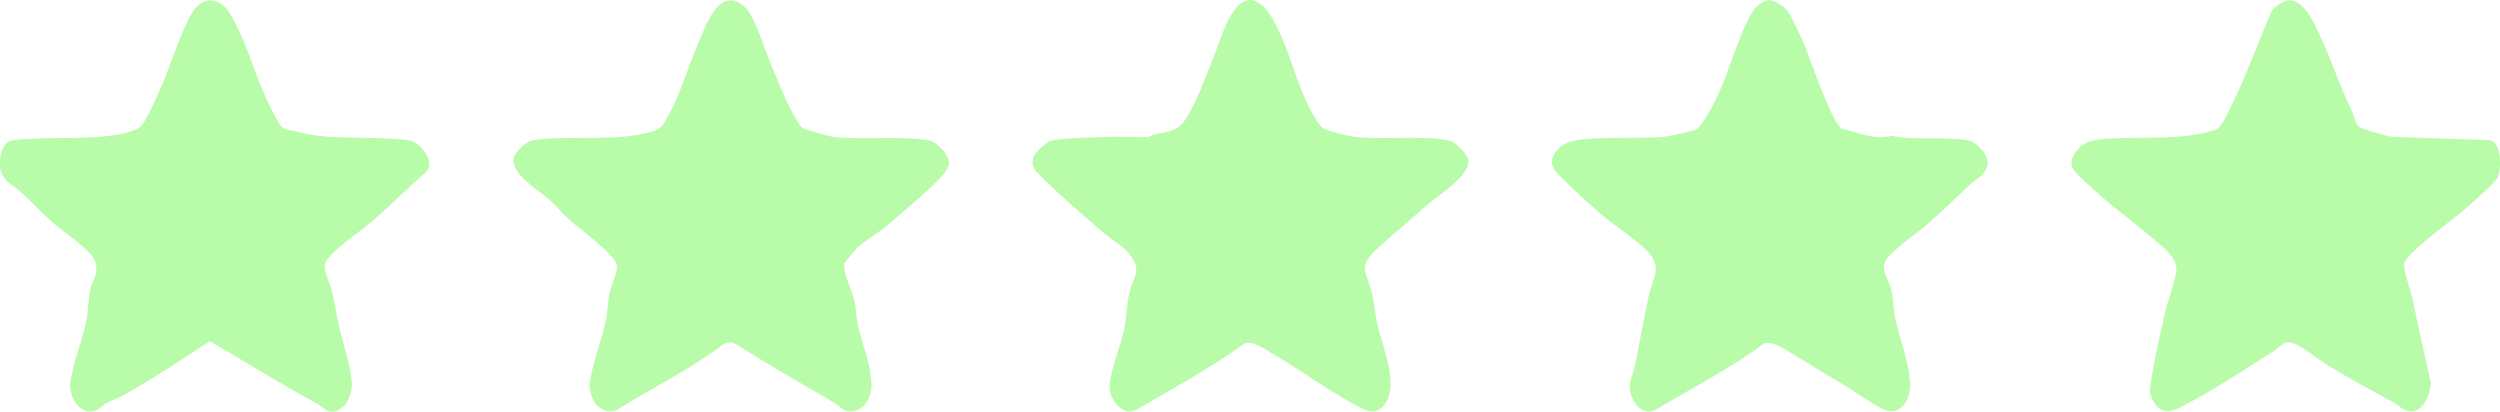
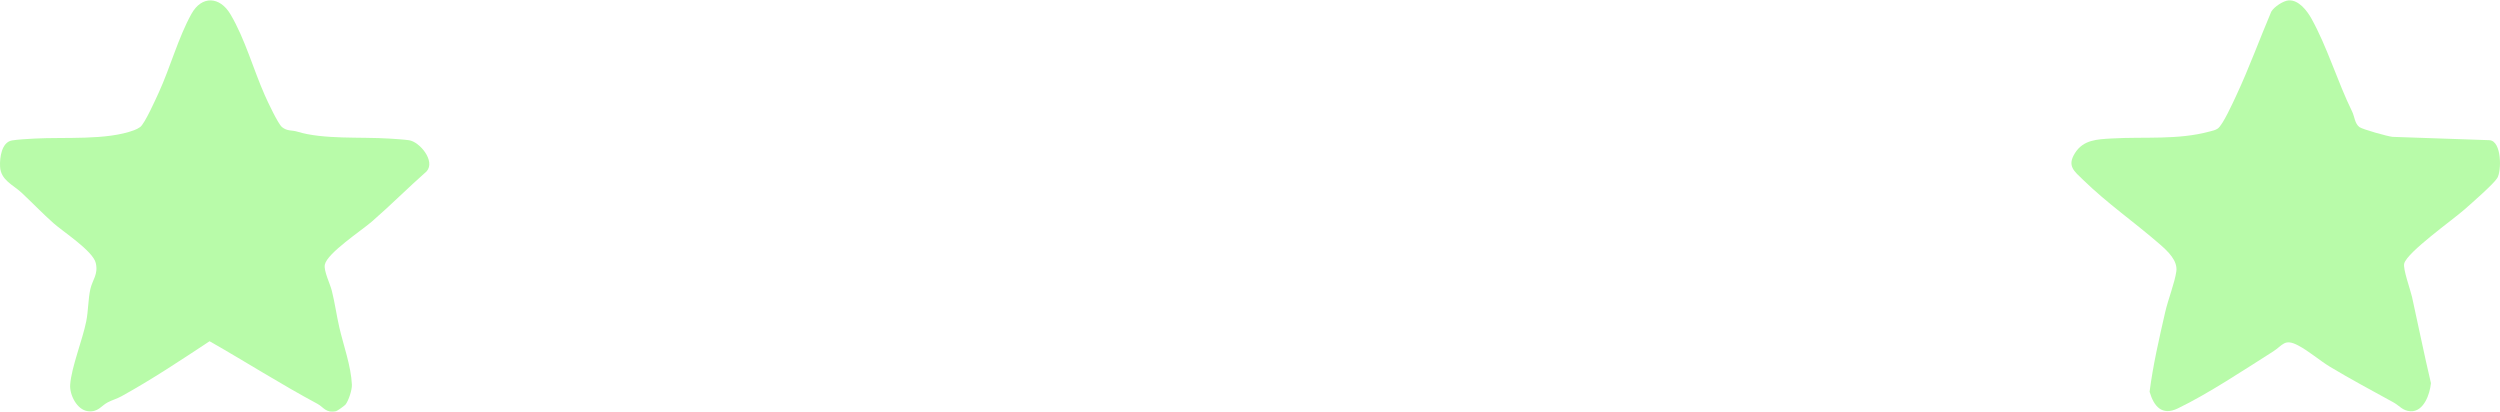
<svg xmlns="http://www.w3.org/2000/svg" id="Layer_1" data-name="Layer 1" viewBox="0 0 1641.35 270.23">
  <defs>
    <style>      .cls-1 {        fill: #b8fba9;      }    </style>
  </defs>
  <g>
-     <path class="cls-1" d="M818.84.16c6.3-1.2,11.97,4.61,15.05,9.51,12.83,20.43,16.78,46.68,29.01,66.99,1.45,2.41,3.86,6.33,6.23,7.77,2.57,1.56,17.03,5.2,20.48,5.52,19.15,1.81,43.12-1.1,61.75,2.25,3.91.7,11.96,9.05,12.58,12.5,1.88,10.5-19.66,23.35-26.86,29.75-10.53,9.36-21.65,18.57-32,28-14.72,13.43-7.9,14.51-4.28,30.31,1.54,6.71,2.04,13.74,3.57,20.43,3.17,13.85,14.5,40.04,4.73,52.27-3.98,4.98-8.31,5.84-14.06,3.06-19.67-9.49-40.46-25.3-59.63-36.36-5-2.88-12.96-8.81-18.27-6.65-22.69,16.2-47.23,29.67-71.31,43.67-9.3,4.23-17.55-7.25-17.35-15.56.23-9.81,7.12-26.19,9.38-36.41,1.69-7.66,1.75-16.5,3.53-24.47,2.41-10.83,8.73-14.74.7-25.25-4.92-6.45-11.64-9.57-17.45-14.55-13.51-11.6-28.43-24.49-41.05-36.95-3.76-3.71-7.37-7-4.93-12.99,1.19-2.93,8.12-9.83,11.39-10.61,8.93-2.11,27.49-2.02,37.53-2.47,8.65-.39,17.41.36,26.07.07,8.54-4.16,17.25-1.71,23.29-9.71,7.93-10.49,14.44-29.75,19.67-42.33,3.96-9.53,10.97-35.64,22.27-37.8Z" />
    <g>
      <path class="cls-1" d="M226.78,265.67c-.54.67-5.3,4.13-6.22,4.31-6.79,1.29-8.05-2.66-12.12-4.84-24.07-12.9-47.1-27.6-70.85-41.11-18.93,12.5-37.93,25.15-57.82,36.12-3.01,1.66-6.14,2.5-9.01,3.99-4.47,2.31-6.28,6.63-13.06,5.82-7.19-.85-12.14-10.82-11.63-17.46.89-11.63,8.1-29.3,10.54-41.51,1.42-7.12,1.22-14.62,2.73-21.27,1.37-6,5.28-9.59,3.54-17.04-1.85-7.91-21.33-20.44-27.8-26.19-7.2-6.4-13.94-13.45-20.97-20.03C8.67,121.38.51,118.32.04,109.43c-.31-5.95,1.04-16.04,7.79-17.22,3.69-.64,10.7-1,14.77-1.23,19.71-1.09,47.36,1.29,65.49-5.51,1.35-.51,2.78-1.21,3.94-2.06,3.04-2.24,10.12-18.11,12.25-22.75,7.5-16.39,12.83-36.14,21.43-51.57,6.79-12.18,18.61-11.45,25.55.22,9.63,16.21,15.06,36.26,22.65,53.35,1.81,4.08,8.6,18.61,11.23,20.77,3.45,2.82,6.53,1.91,10.01,2.99,17.07,5.27,41.72,3.35,60.44,4.56,3.78.24,9.37.58,12.92,1.08,6.96.98,17.55,13.65,11.6,20.42-12.18,10.75-23.73,22.36-35.99,33.01-6.68,5.8-29.28,20.66-30.85,28.22-.85,4.1,3.39,12.45,4.55,17.05,2.02,7.99,3.1,16.08,4.93,24.07,2.69,11.74,7.75,25.51,8.28,37.79.14,3.32-2.17,10.49-4.24,13.05Z" />
-       <path class="cls-1" d="M391.4,265.66c-2.71-3.23-4.75-9.87-4.23-14.1,1.41-11.44,7.82-28.35,10.47-40.54,1.33-6.14,1.41-13.04,2.73-19.27,1.03-4.85,5.54-13.76,4.52-18.01-1.72-7.14-24.32-23.42-30.81-29.25-4.54-4.07-8.46-8.92-12.97-13.03-7.09-6.45-26.11-17.26-23.82-27.76.84-3.84,8.28-11.04,12.4-11.64,25.95-3.77,55.5,1.77,80.63-6.37,1.94-.63,3.9-2.28,5.02-3.98,10.38-15.88,15.78-36.44,23.28-53.72,5.05-11.63,13.52-37.49,29.83-23.86,7.19,6.01,13.4,28.13,17.48,37.52,4.94,11.39,10.6,26.74,17.01,36.99,1.12,1.79,2.09,3.9,3.81,5.19,1.86,1.39,17.94,5.83,20.87,6.13,19.47,1.99,42.61-.87,61.92,2.08,5.48.84,13.9,9.85,13.53,15.37-.14,2.18-2.11,4.86-3.44,6.58-6.45,8.33-27.51,25.7-36.51,33.49-6.15,5.32-14.55,9.88-20.05,14.95-1.11,1.03-8.25,9.59-8.54,10.5-1.66,5.29,4.86,17.7,6.28,23.84s1.3,12.37,2.75,18.25c3.14,12.73,8.4,24.4,8.58,38.5.09,6.65-4.44,15.4-11.61,16.4s-8.32-3.05-13.1-5.78c-21.71-12.39-43.41-25.07-64.6-38.39-2.56-1.28-5.63-1.17-8.1.35-21.79,16.67-46.69,28.59-69.89,43.1-4.24,2.25-10.62-.19-13.42-3.54Z" />
    </g>
  </g>
  <g>
-     <path class="cls-1" d="M1160.82.17c4.12-.42,10.76,4.14,13.1,7.47,2.71,3.87,7.17,13.9,9.34,18.66,4.79,10.51,18.83,53.65,25.86,58.14,10.7,2.46,21.27,7.74,32.46,4.74,16.27,3.2,34.74.2,50.76,3.04,5.63,1,13.71,10.1,12.55,16.01-1.35,6.93-7.51,9.09-11.83,13.24-9.19,8.82-18.4,17.64-27.97,26.03-6.04,5.29-25.85,18.52-27.8,25.2-1.64,5.62,2.97,12.02,4.31,17.26,1.63,6.37,1.33,13.17,2.73,19.27,3.15,13.7,8.49,27.05,9.73,41.26.95,10.91-5.73,23.68-18.05,18.05-7.13-3.26-17.84-11.39-25.27-15.73-11.02-6.43-21.52-13.09-32.37-19.63-5.01-3.03-14.99-9.82-20.27-7.65-22.4,16.71-47.48,29.22-71.31,43.67-6.59,2.73-11.73-.95-14.6-6.84-4.79-9.84-.19-14.87,1.62-24.13,2.82-14.41,5.49-28.98,8.55-43.45,2.65-12.53,9.75-19.15-1.26-30.34-7.59-7.71-21.24-16.23-30.05-23.95-8.24-7.22-18.86-16.79-26.51-24.49-4.29-4.31-7.58-8.14-4.34-14.4,4.86-9.41,16.05-10.03,25.38-10.62,14.9-.93,31.46-.07,45.98-1.03,2.73-.18,20.35-3.93,22.07-4.92,4.03-2.32,12.03-17.77,14.32-22.68,7.84-16.79,13.4-39.57,22.91-55.09,1.8-2.94,6.47-6.74,9.94-7.09Z" />
    <path class="cls-1" d="M1502.74.26c6.52-.34,11.94,6.82,14.74,11.82,10.42,18.62,17.18,41.62,26.8,61.2,1.6,3.25,1.7,7.91,4.82,10.18,2.05,1.49,18.45,6.06,21.61,6.39l63.81,2.19c8,.66,7.94,20.25,5.02,24.89-2.56,4.07-16.91,16.55-21.44,20.56-7.7,6.81-37.48,27.88-39.62,35.46-.99,3.52,4.05,17.23,5.11,22.01,4.18,18.85,7.98,37.79,12.42,56.57-.65,7.24-4.75,18.93-13.4,18.47-5.19-.28-7.2-3.61-11.24-5.84-13.88-7.65-28.08-15.19-41.64-23.36-6.65-4-13.83-10.31-20.96-14.04-8.99-4.71-9.92-.09-16.39,4.01-18.98,12.02-42.72,27.82-62.61,37.39-10.4,5-15.7-1.43-18.47-10.95,2.2-17.36,6.3-35.06,10.24-52.29,1.87-8.18,6.24-19.18,7.31-26.72,1.02-7.13-5.72-13.36-10.77-17.76-16.53-14.42-34.34-26.68-50.54-42.46-5.76-5.61-10.54-8.94-5.31-17.36,5.54-8.91,14.57-9.15,24.29-9.71,21.53-1.24,43.27,1.13,64.39-4.61,1.86-.51,3.44-.77,5.12-1.88,3.31-2.2,10.09-17.25,12.21-21.79,8.39-17.93,15.22-36.81,22.97-55.03,1.85-3.14,7.93-7.17,11.51-7.36Z" />
  </g>
</svg>